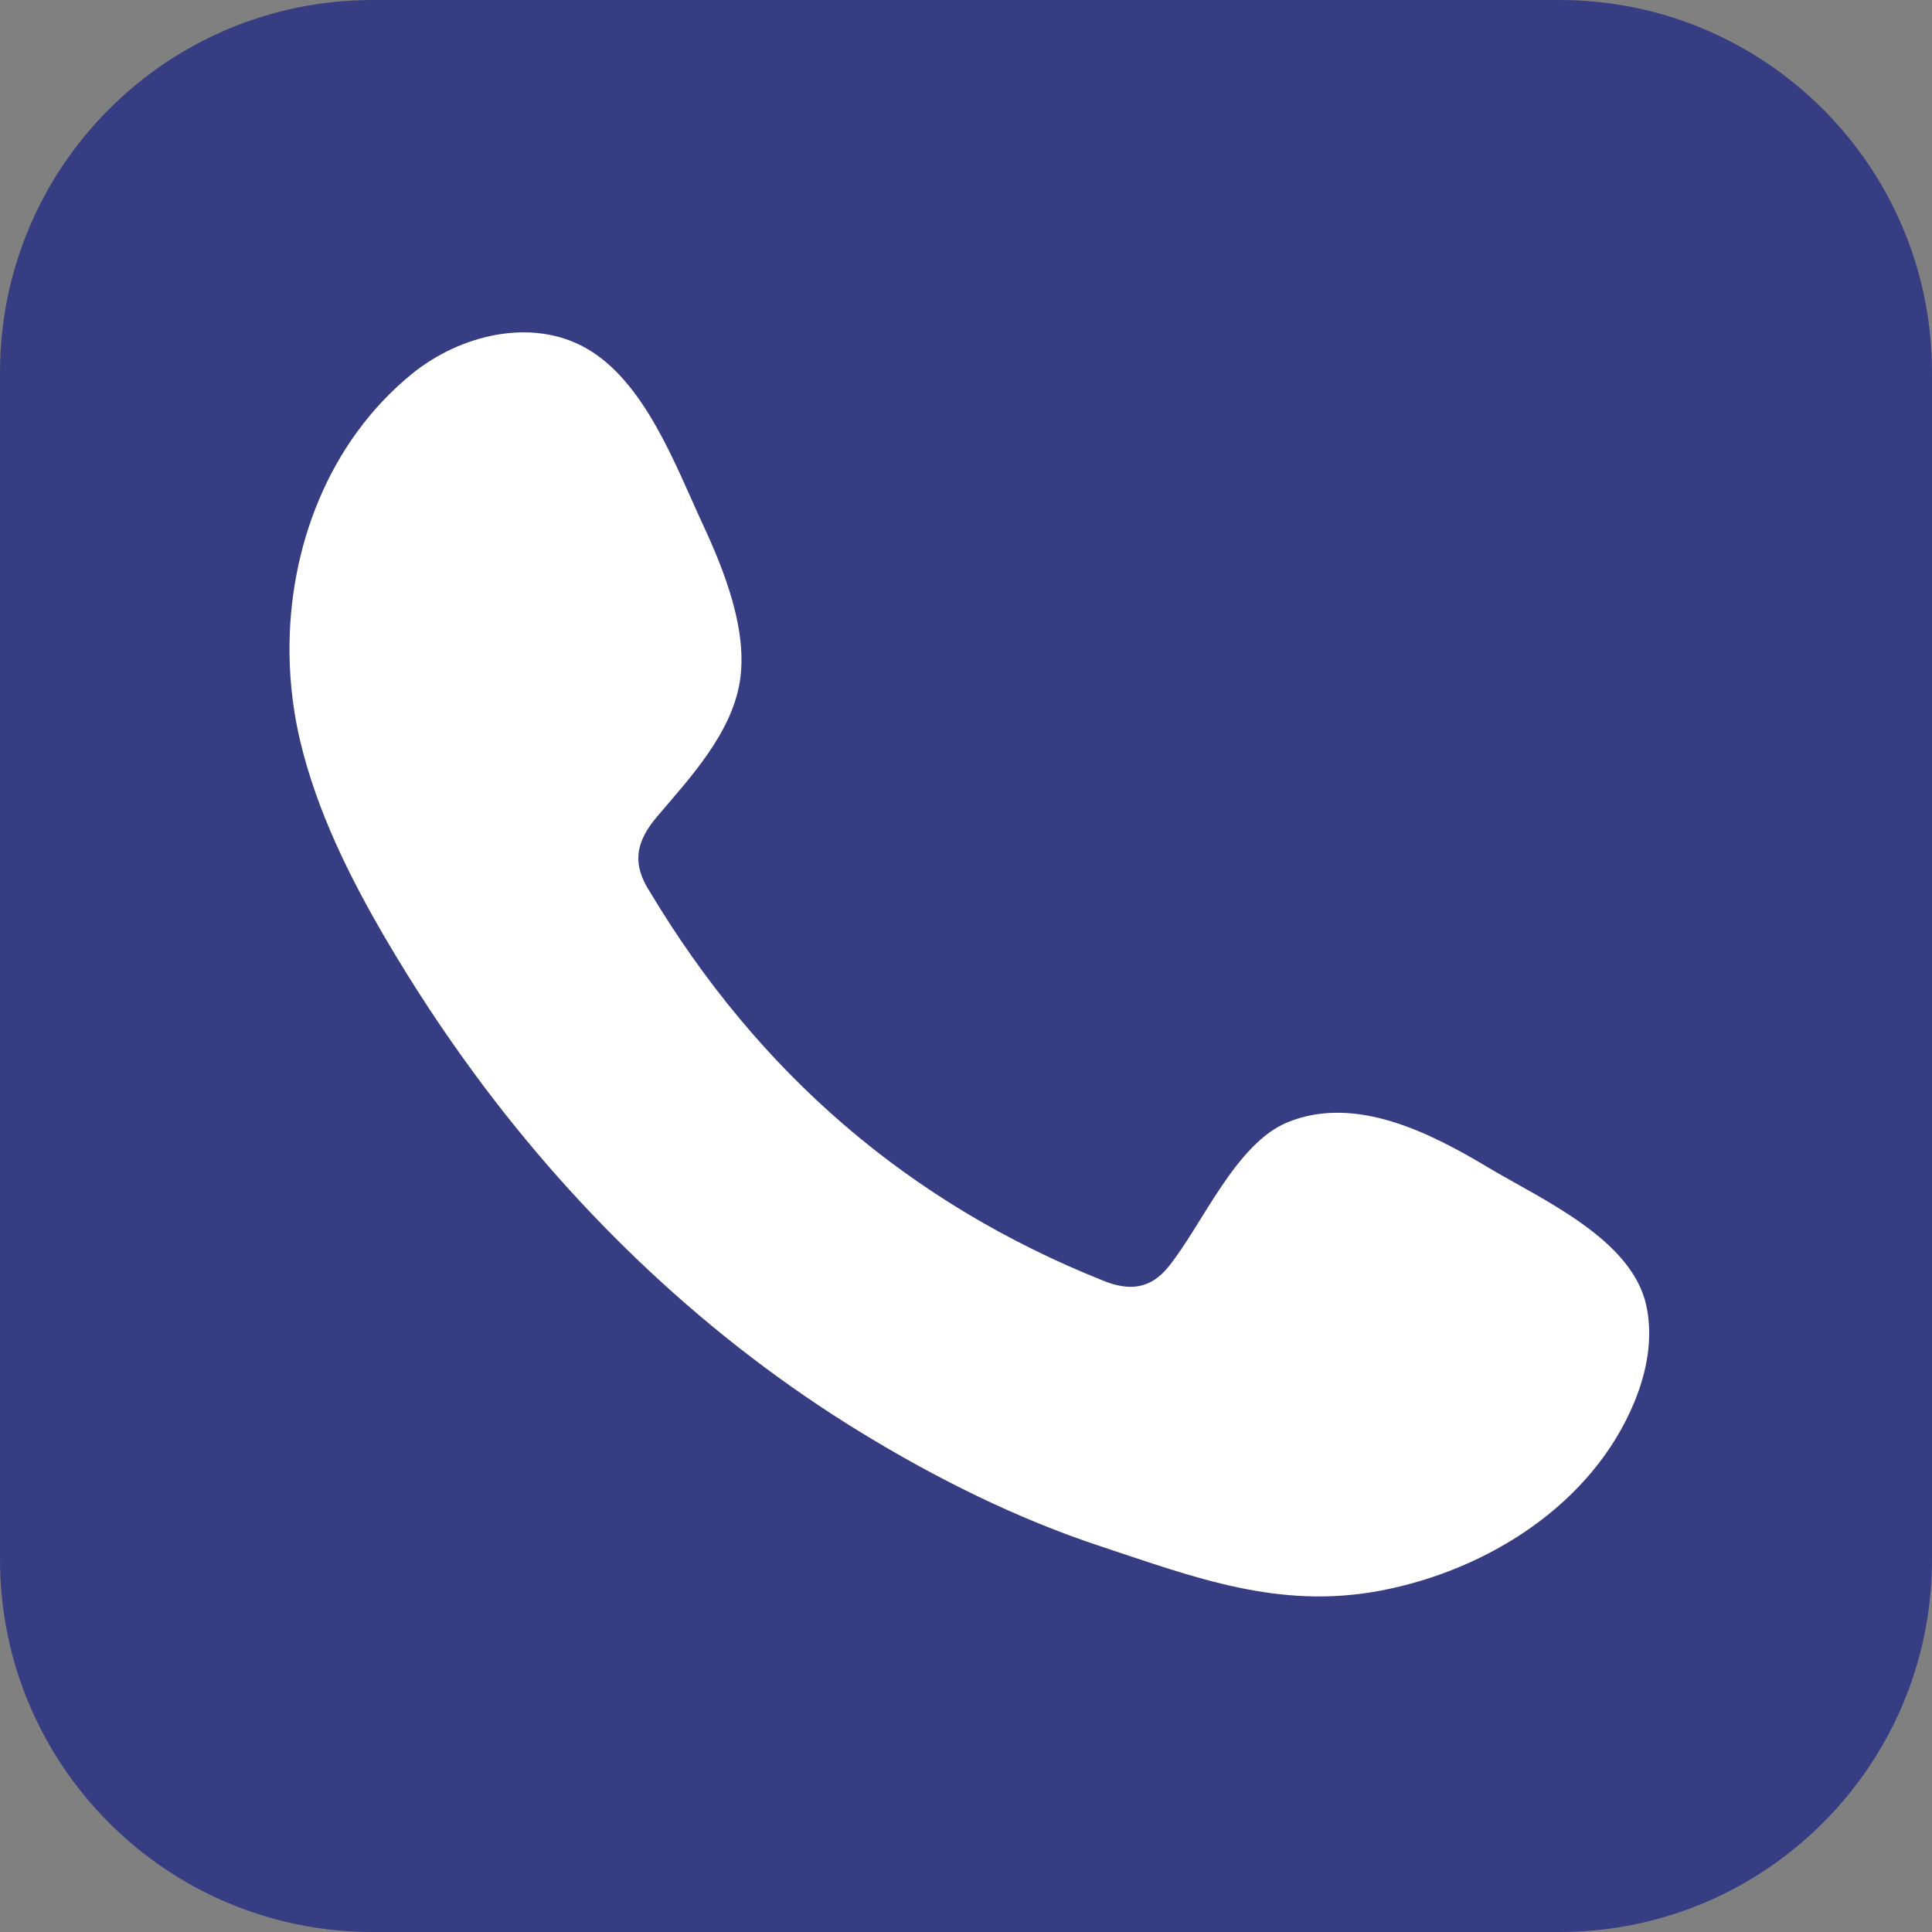
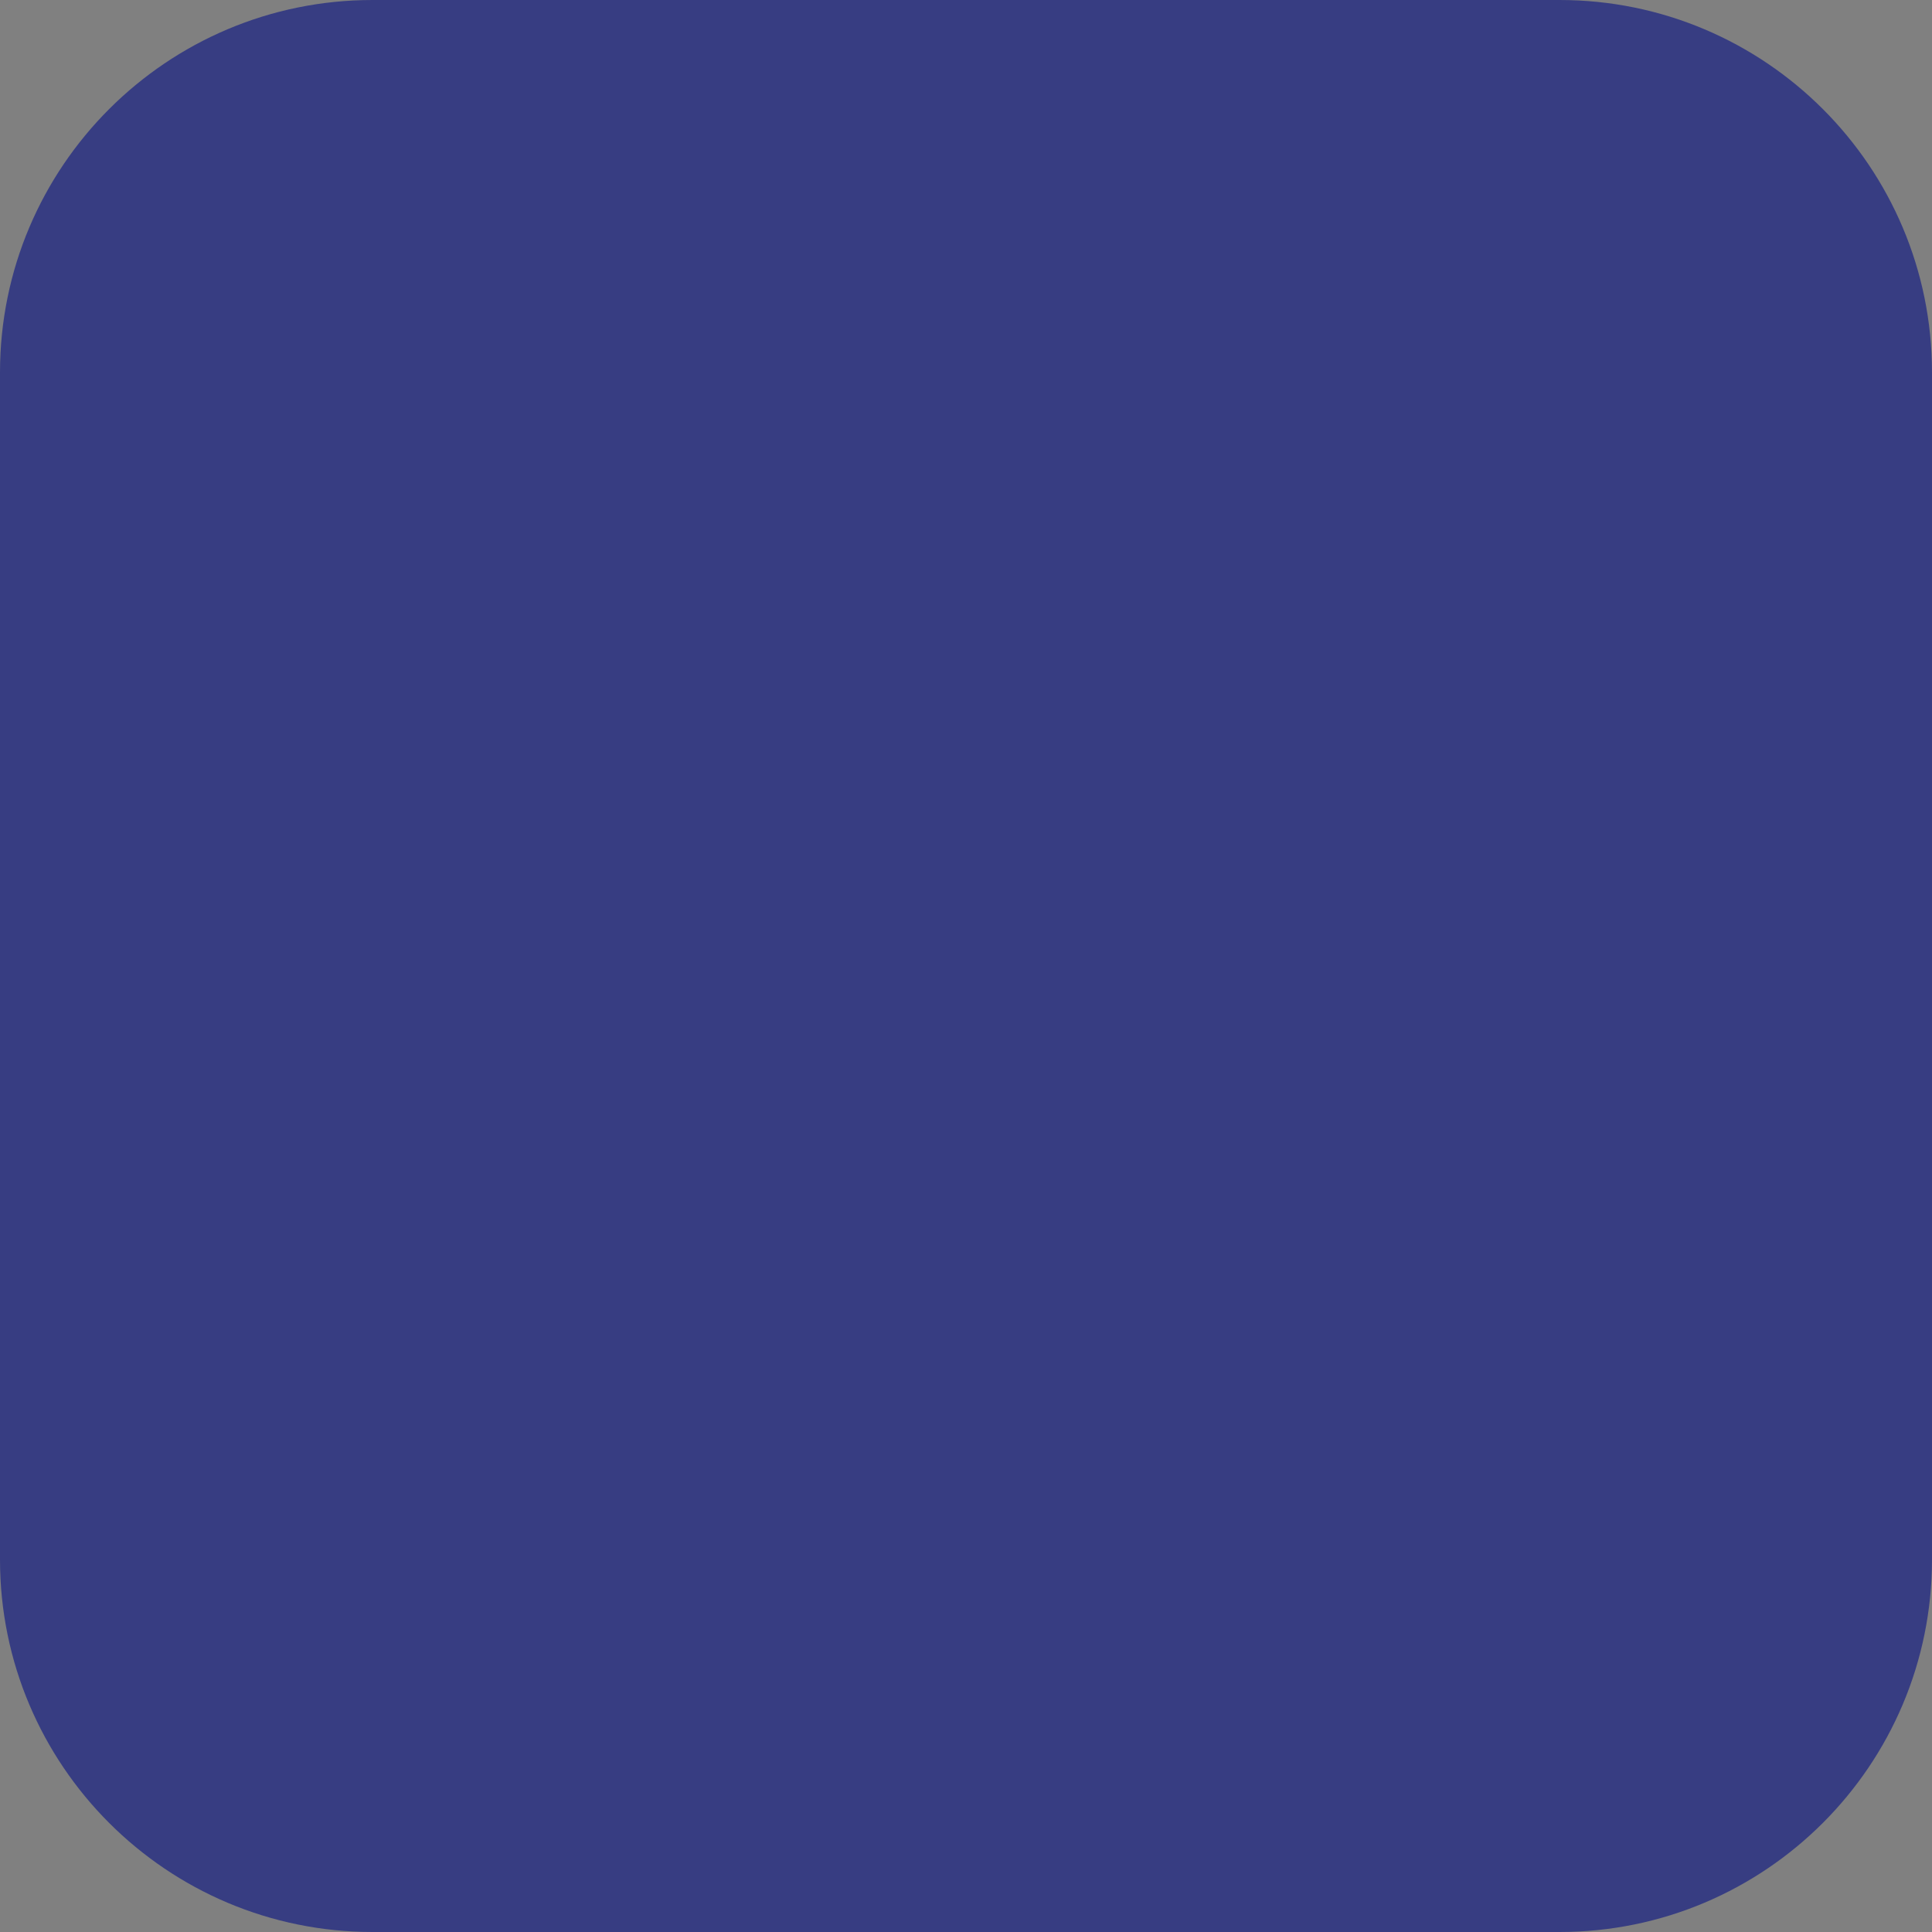
<svg xmlns="http://www.w3.org/2000/svg" version="1.1" id="Layer_1" x="0px" y="0px" width="87.997px" height="87.997px" viewBox="0 0 87.997 87.997" enable-background="new 0 0 87.997 87.997" xml:space="preserve">
  <rect x="0" y="0" width="87.997" height="87.997" fill="#808080" stroke="none" />
  <g>
    <path fill="#373D82" d="M71.031,0H16.967C7.597,0,0,7.596,0,16.966v54.066c0,9.369,7.597,16.965,16.967,16.965h54.064   c9.369,0,16.966-7.596,16.966-16.965V16.966C87.997,7.596,80.4,0,71.031,0" />
-     <path fill-rule="evenodd" clip-rule="evenodd" fill="#FFFFFF" d="M67.787,53.178c-2.628-1.573-6.047-3.328-9.14-2.062   c-2.375,0.972-3.893,4.689-5.43,6.585c-0.789,0.978-1.73,1.128-2.943,0.64c-8.912-3.55-15.742-9.501-20.659-17.698   c-0.833-1.273-0.685-2.278,0.321-3.459c1.486-1.75,3.351-3.736,3.753-6.092c0.399-2.358-0.704-5.113-1.681-7.215   c-1.244-2.682-2.635-6.507-5.324-8.024c-2.471-1.394-5.721-0.613-7.924,1.178c-3.796,3.093-5.63,7.94-5.574,12.745   c0.017,1.364,0.184,2.724,0.502,4.041c0.767,3.169,2.231,6.128,3.879,8.943c1.242,2.118,2.592,4.177,4.05,6.156   c4.767,6.476,10.698,12.104,17.563,16.307c3.434,2.103,7.127,3.945,10.955,5.209c4.291,1.42,8.115,2.896,12.749,2.016   c4.853-0.921,9.638-3.926,11.562-8.601c0.57-1.384,0.857-2.925,0.537-4.388C74.325,56.436,70.231,54.638,67.787,53.178z" />
  </g>
</svg>